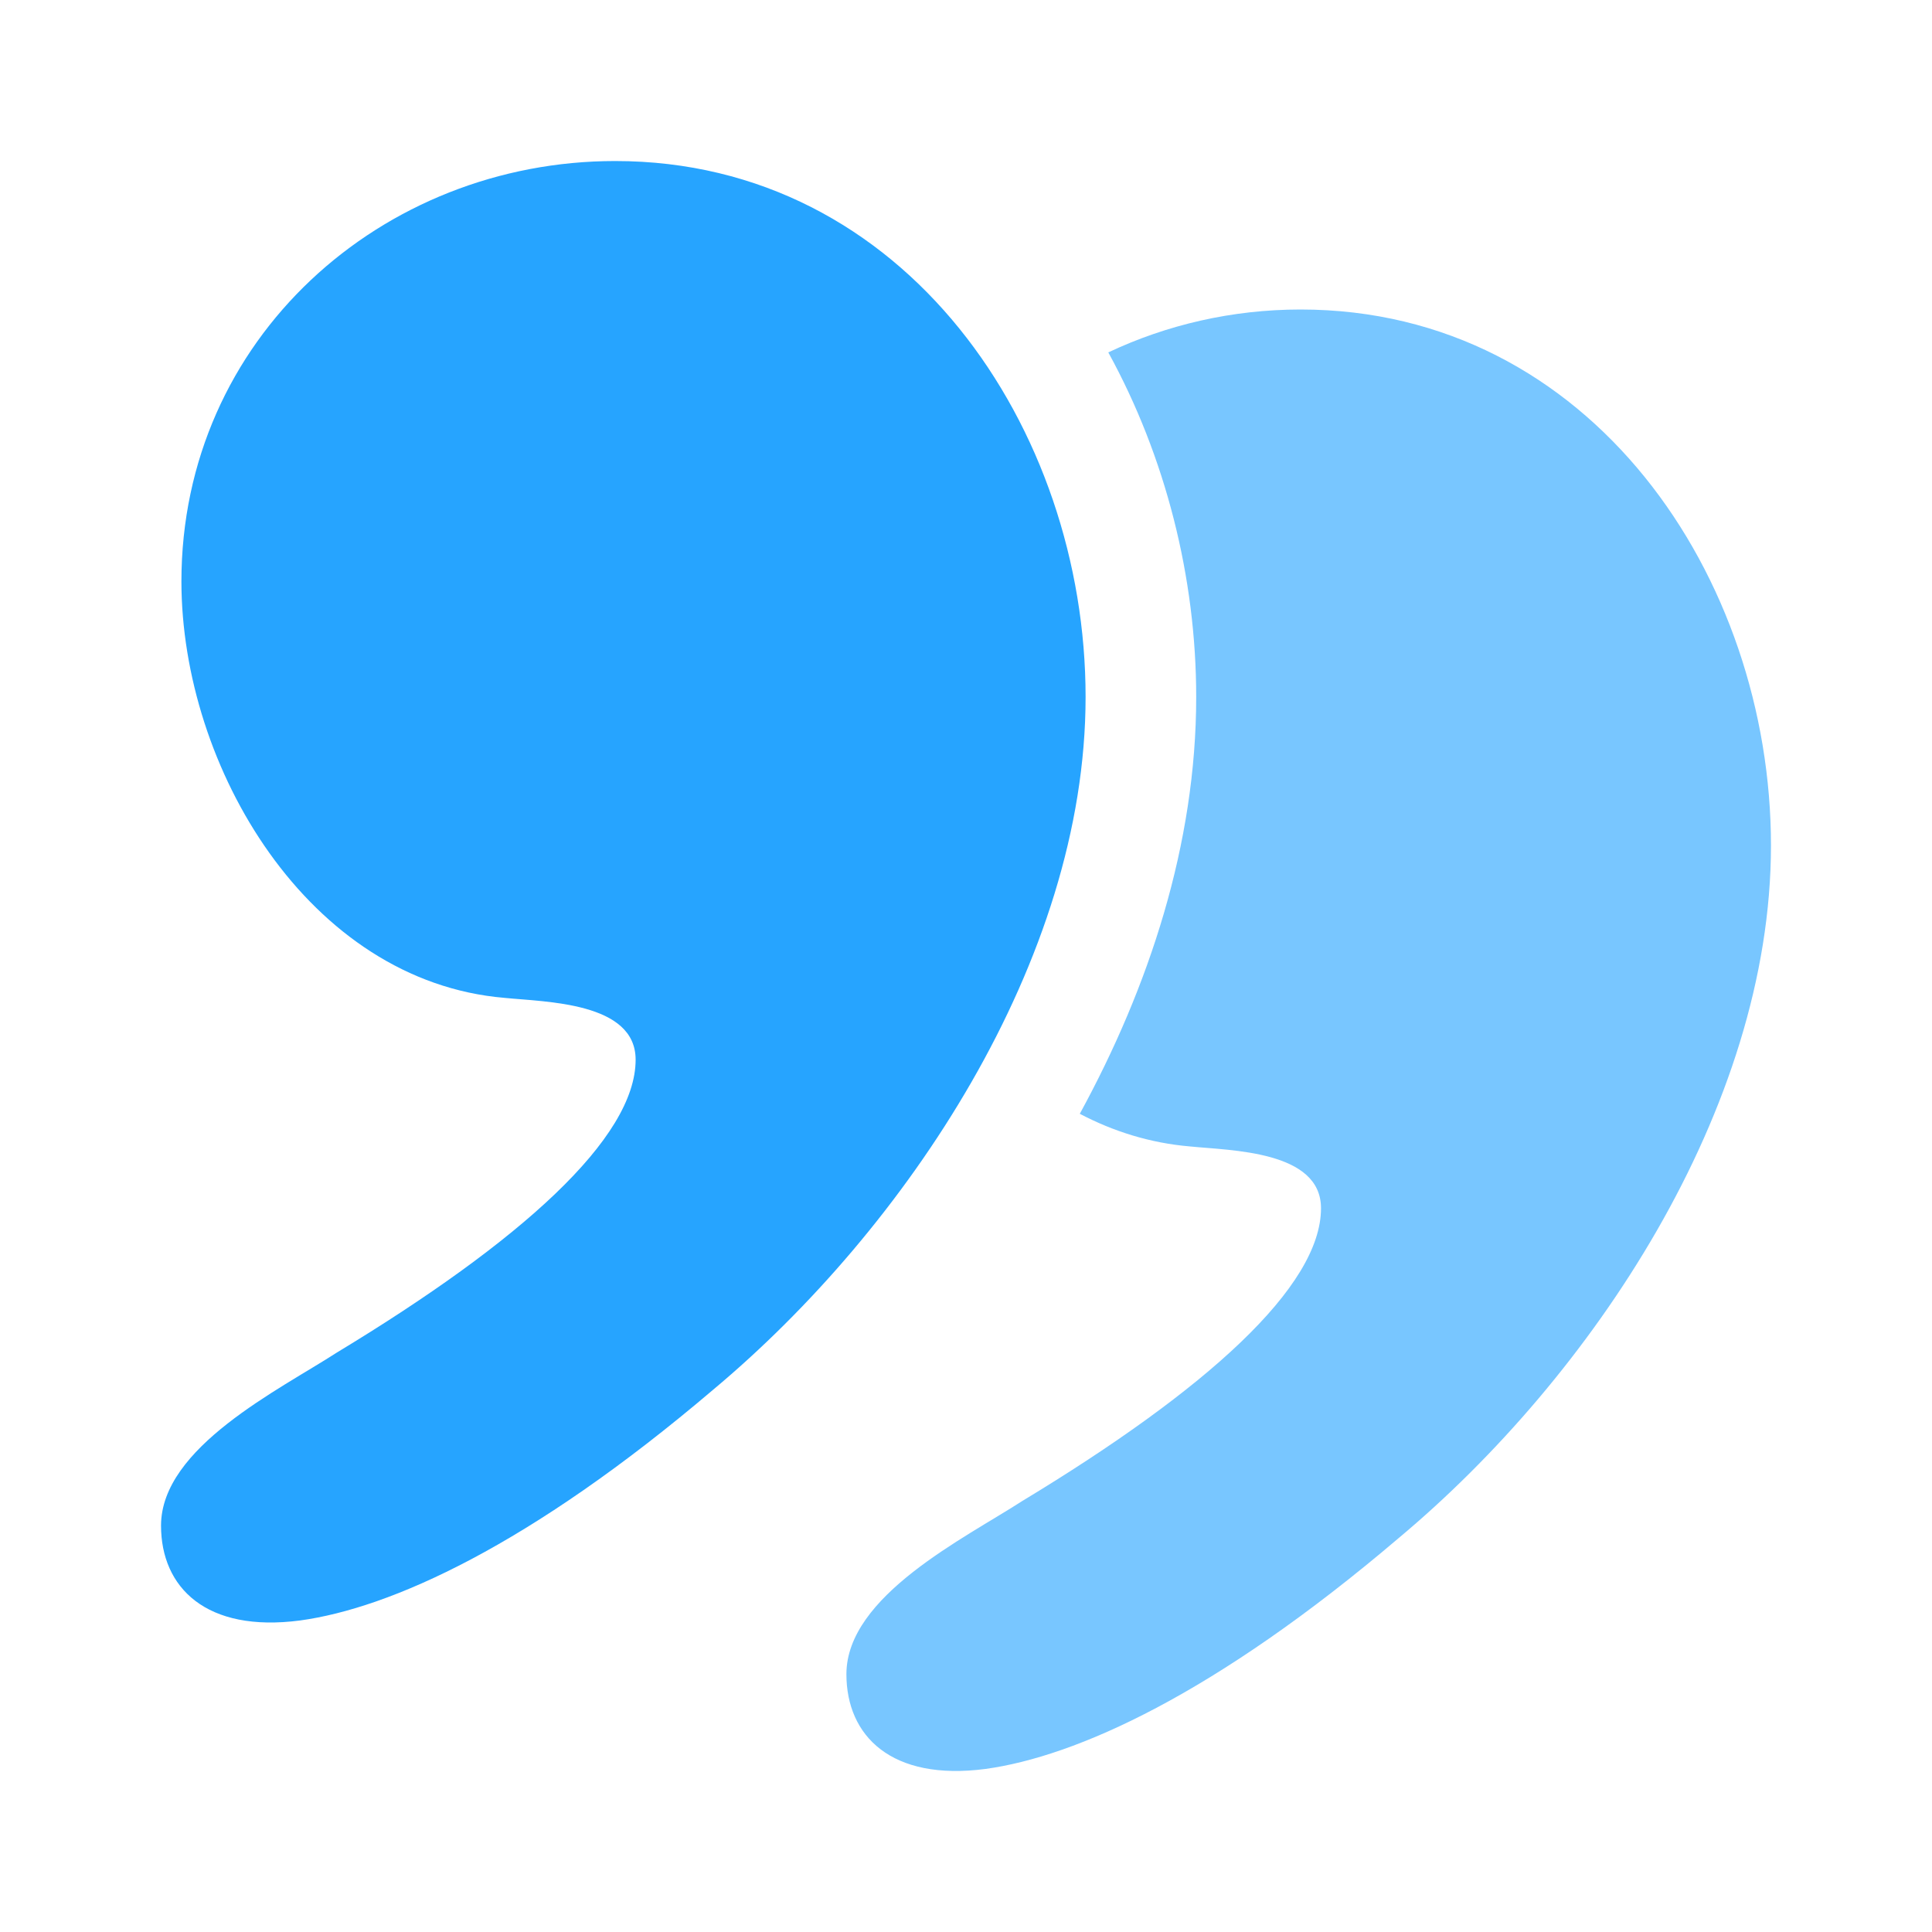
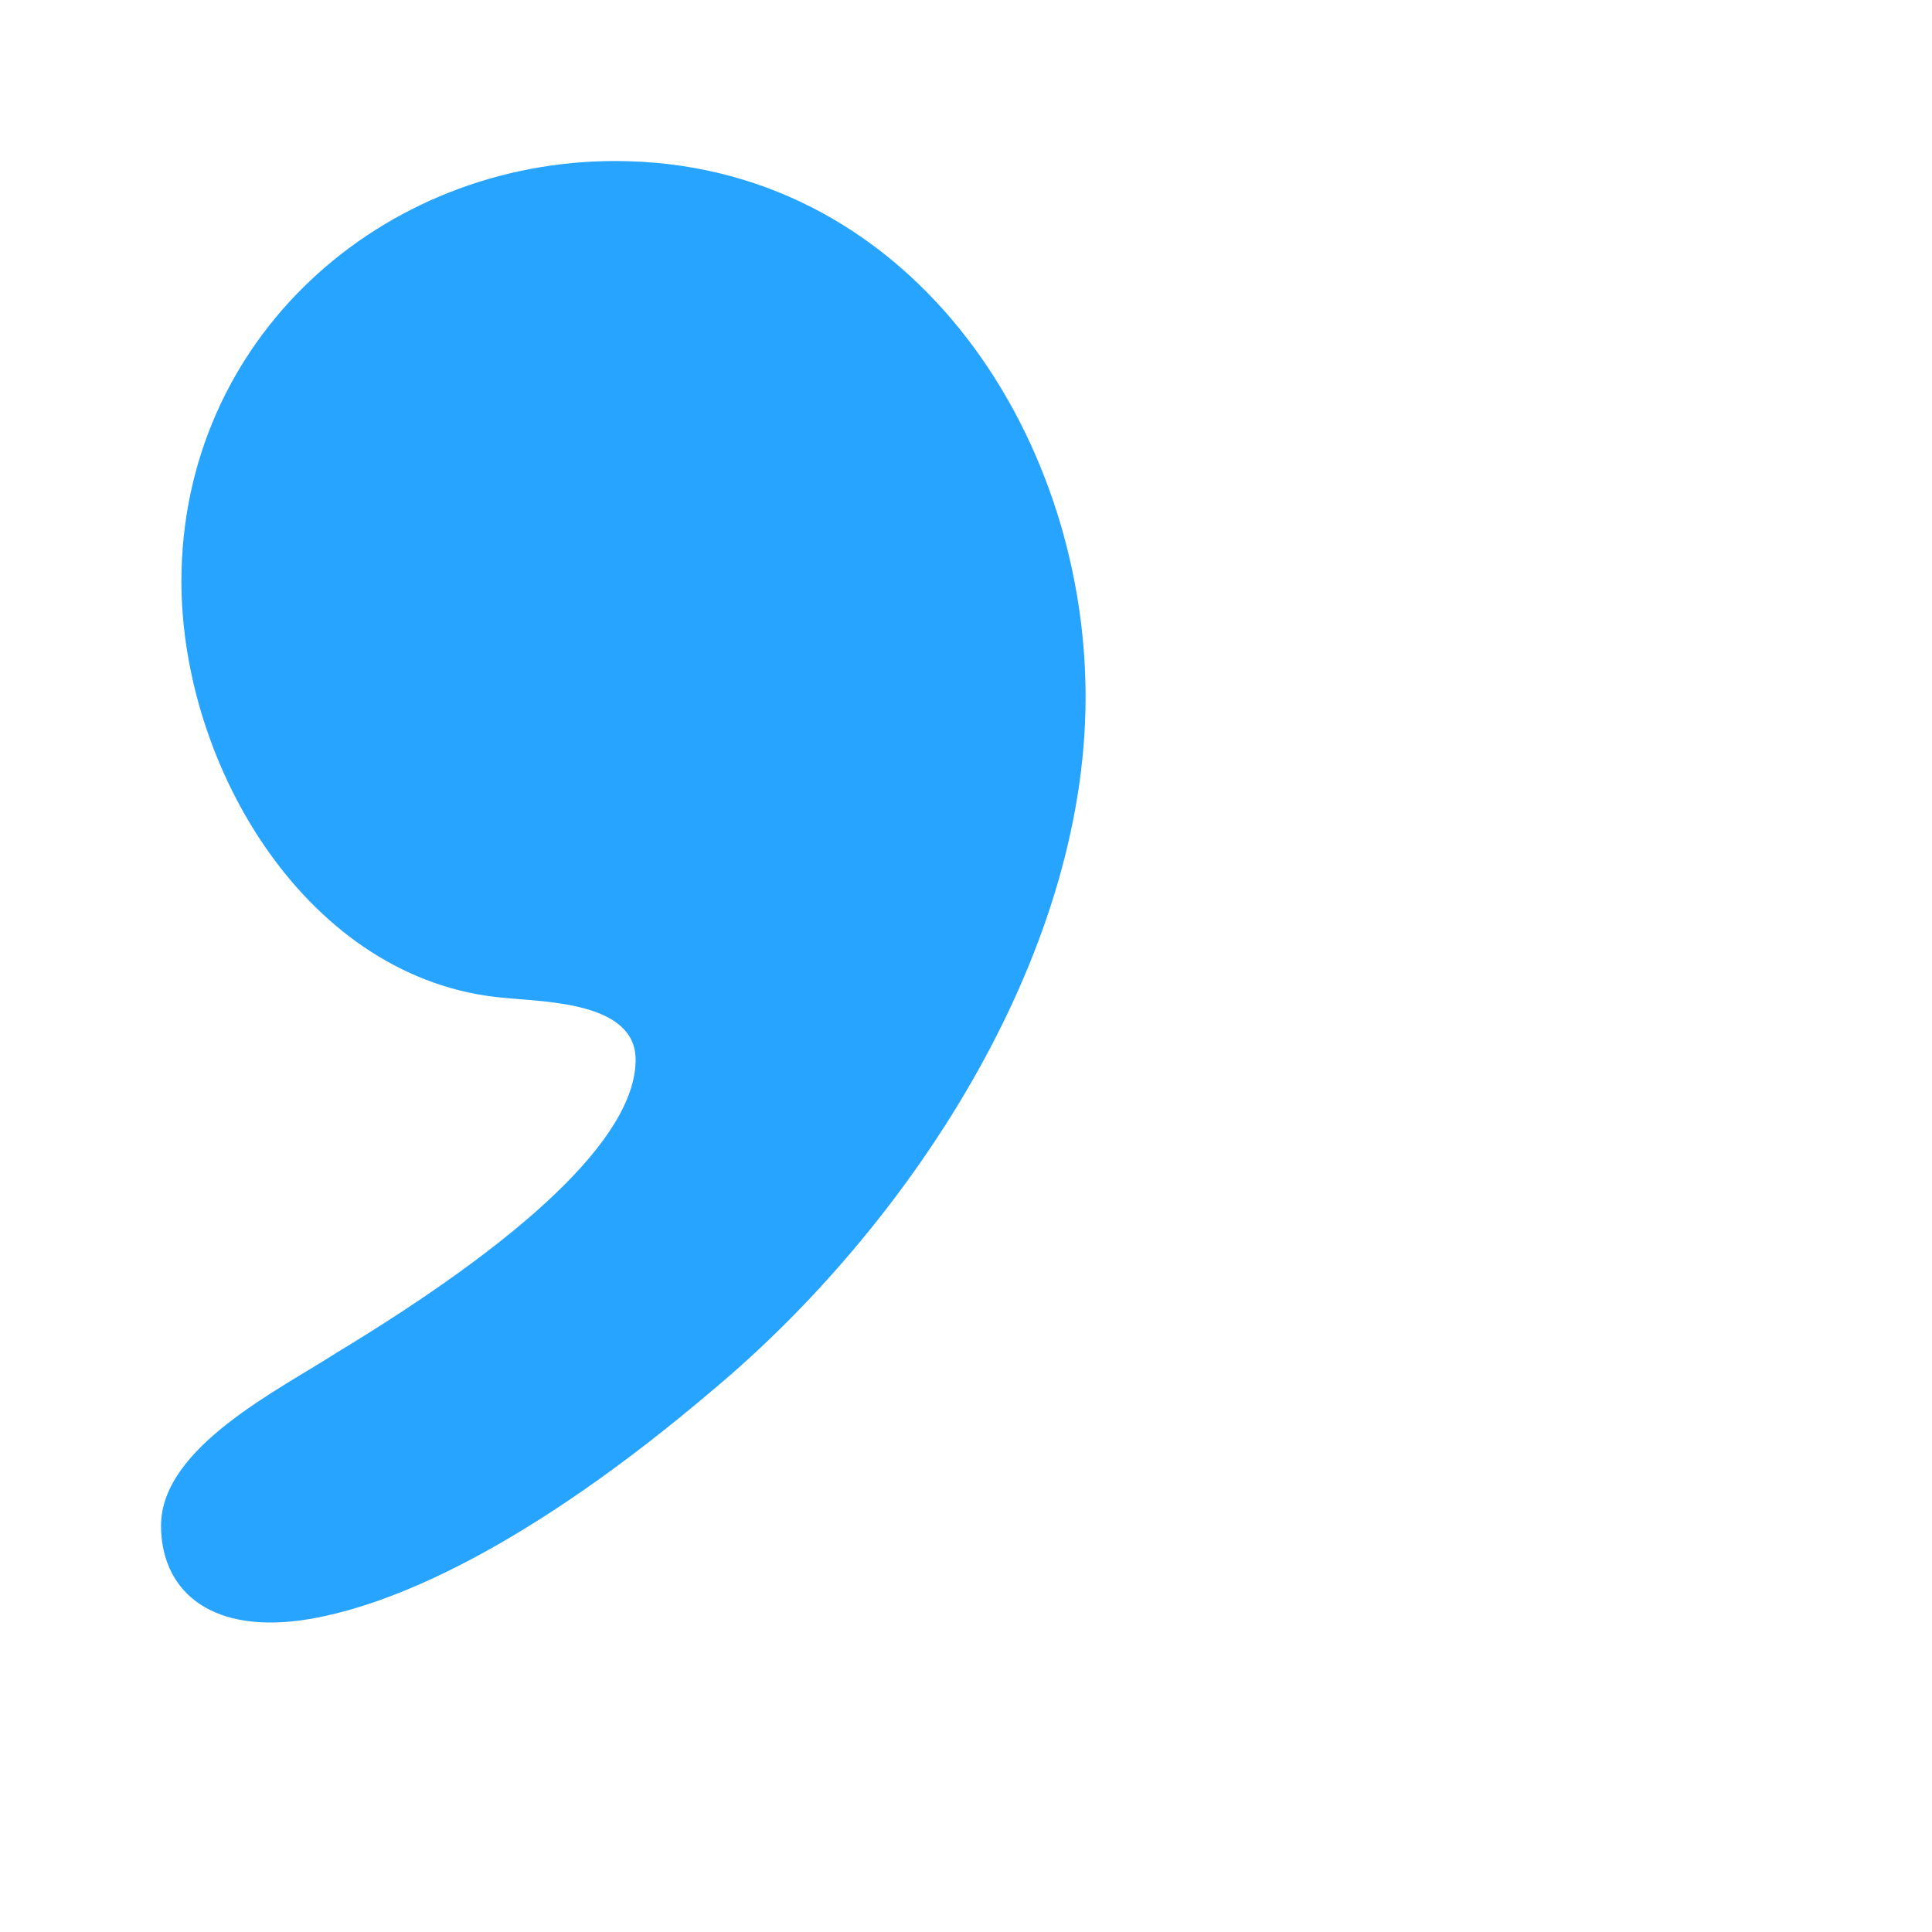
<svg xmlns="http://www.w3.org/2000/svg" width="20" height="20" viewBox="0 0 20 20" fill="none">
  <path d="M5.224 10.33C5.648 10.373 6.58 10.373 6.58 10.97C6.58 11.781 5.394 12.848 3.488 14.001C2.895 14.385 1.667 14.982 1.667 15.793C1.667 16.433 2.133 16.903 3.107 16.775C4.039 16.647 5.479 16.006 7.384 14.385C9.375 12.72 11.238 9.946 11.238 7.215C11.238 4.441 9.375 1.667 6.368 1.667C3.954 1.667 1.878 3.502 1.878 6.02C1.879 7.94 3.192 10.159 5.224 10.33Z" fill="#26A4FF" />
-   <path d="M11.178 11.53C11.526 11.713 11.908 11.833 12.319 11.868C12.743 11.911 13.675 11.911 13.675 12.508C13.675 13.319 12.489 14.386 10.583 15.538C9.99 15.922 8.762 16.52 8.762 17.331C8.762 17.971 9.228 18.44 10.202 18.312C11.134 18.184 12.574 17.544 14.479 15.922C16.47 14.258 18.333 11.484 18.333 8.752C18.333 5.978 16.47 3.204 13.463 3.204C12.756 3.204 12.078 3.362 11.473 3.648C12.067 4.729 12.383 5.98 12.383 7.215C12.383 8.739 11.895 10.217 11.178 11.53Z" fill="#78C6FF" />
</svg>